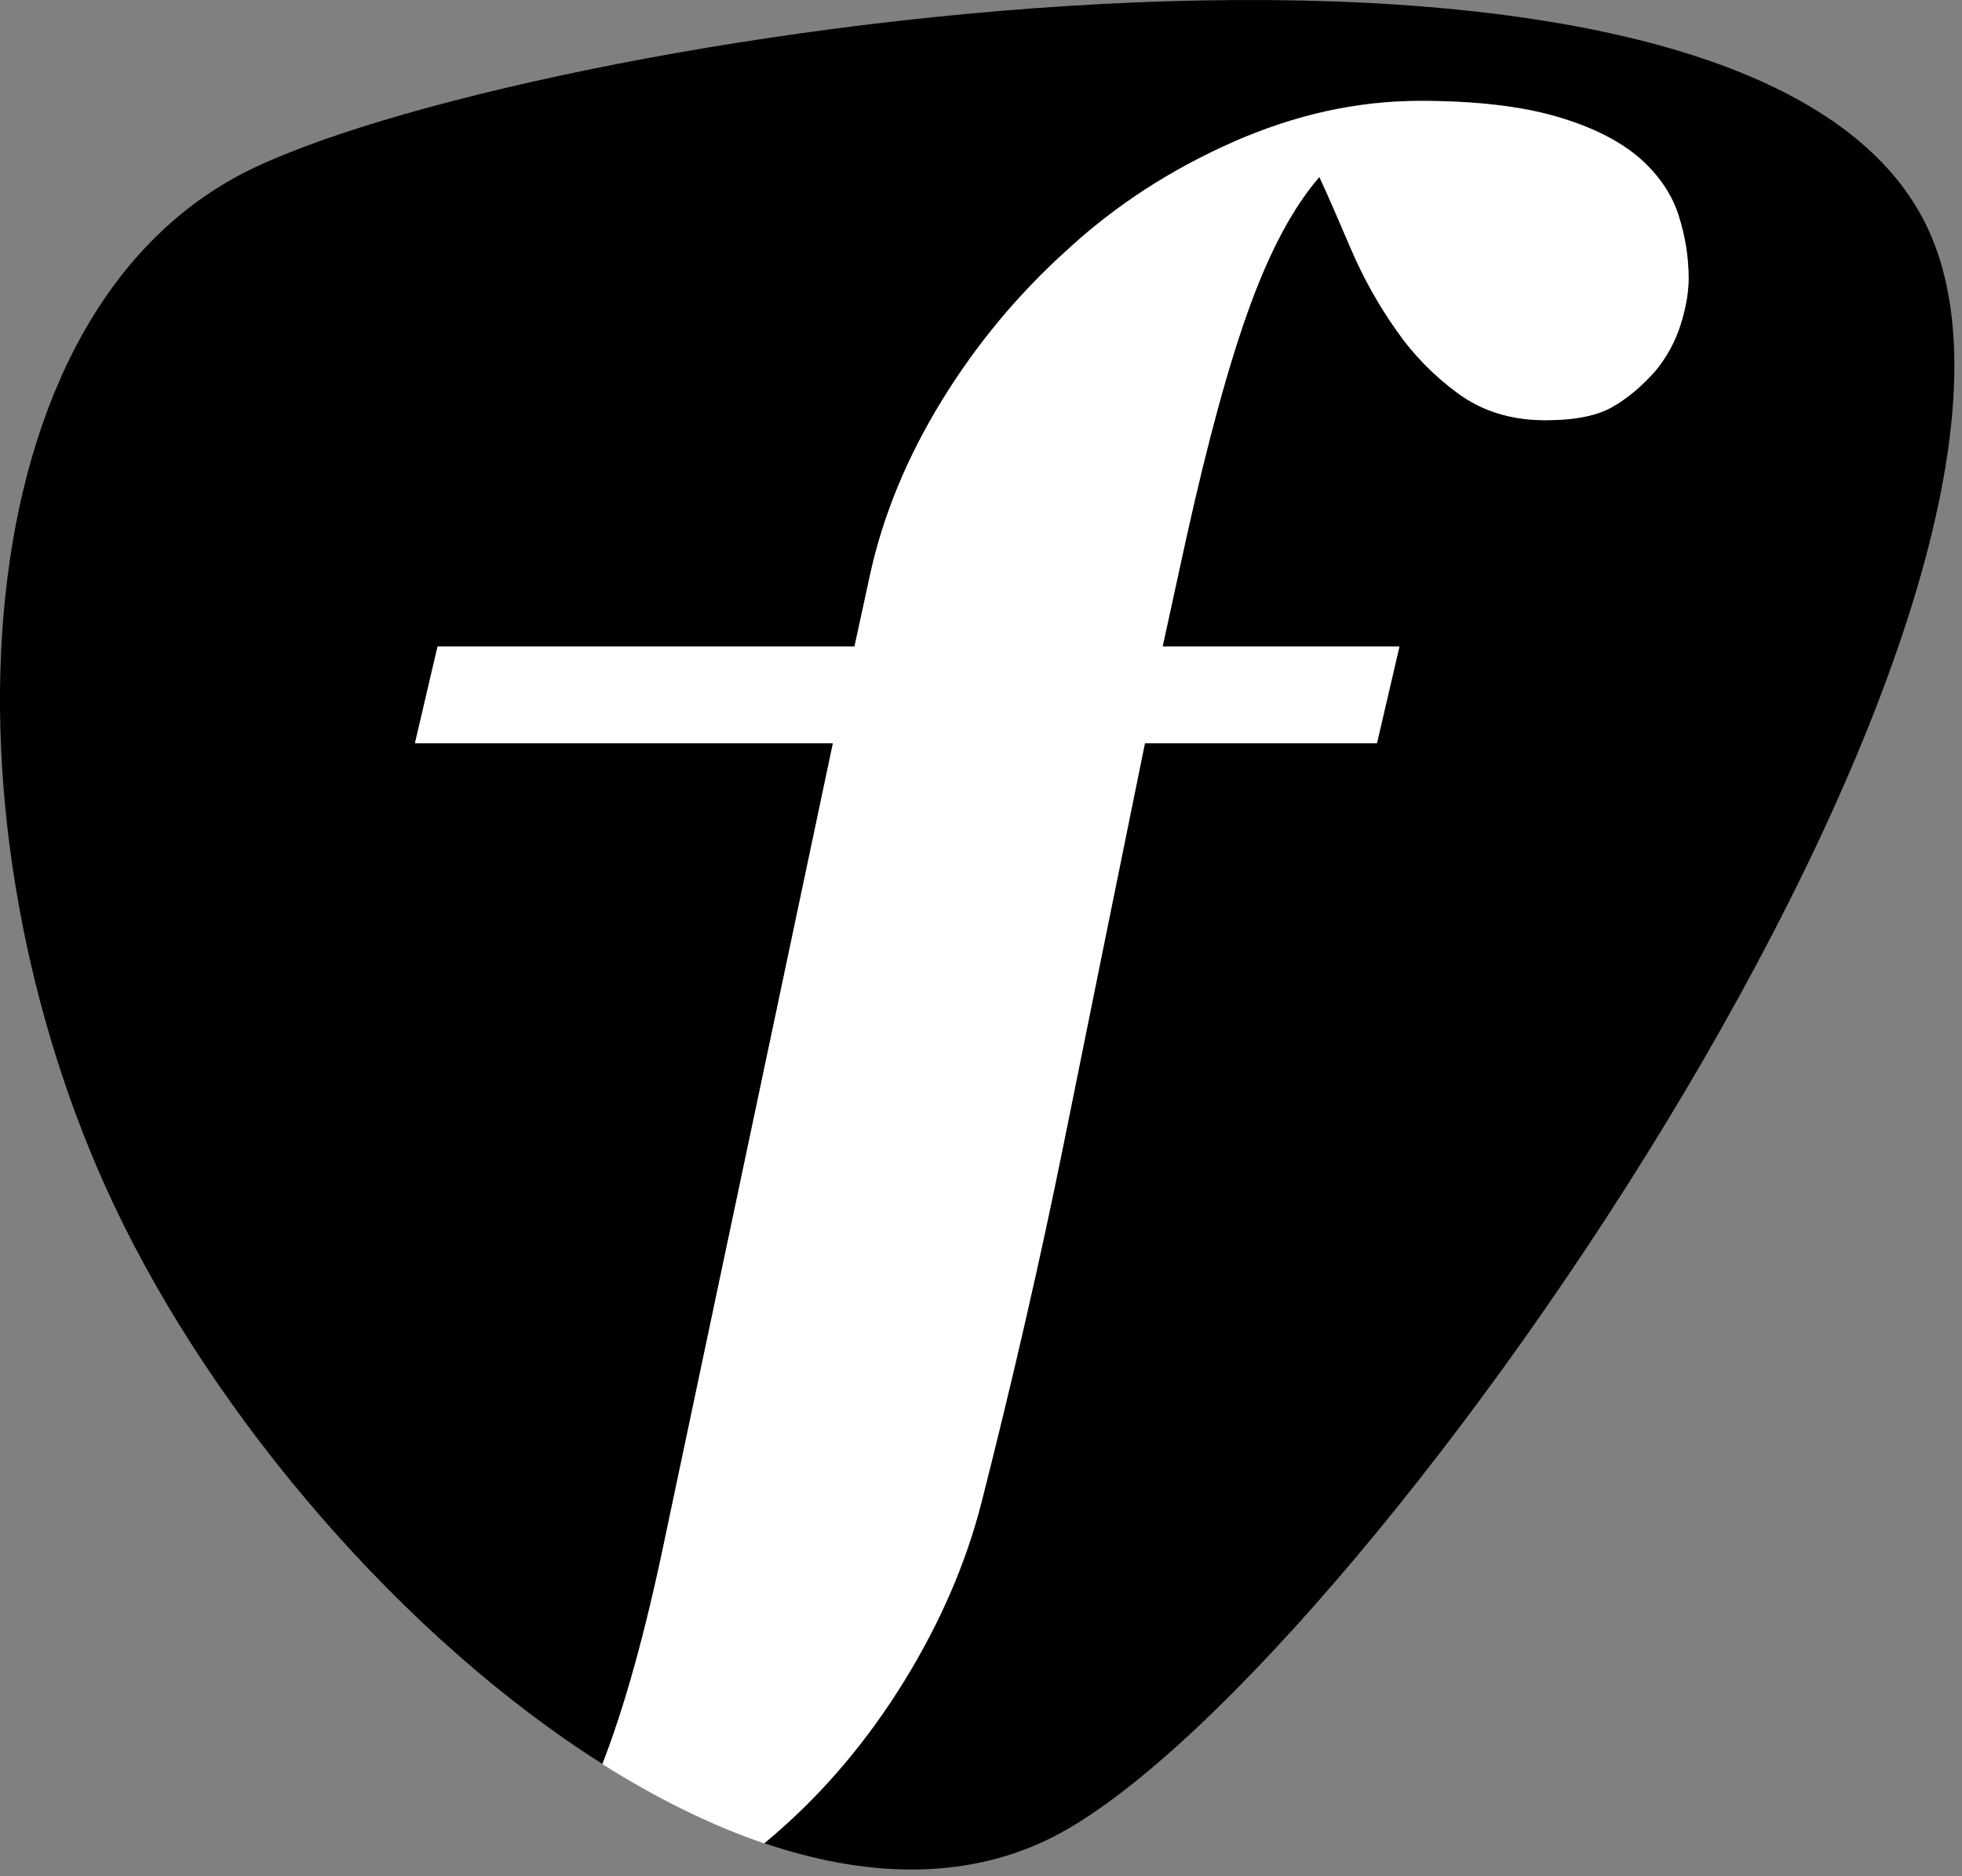
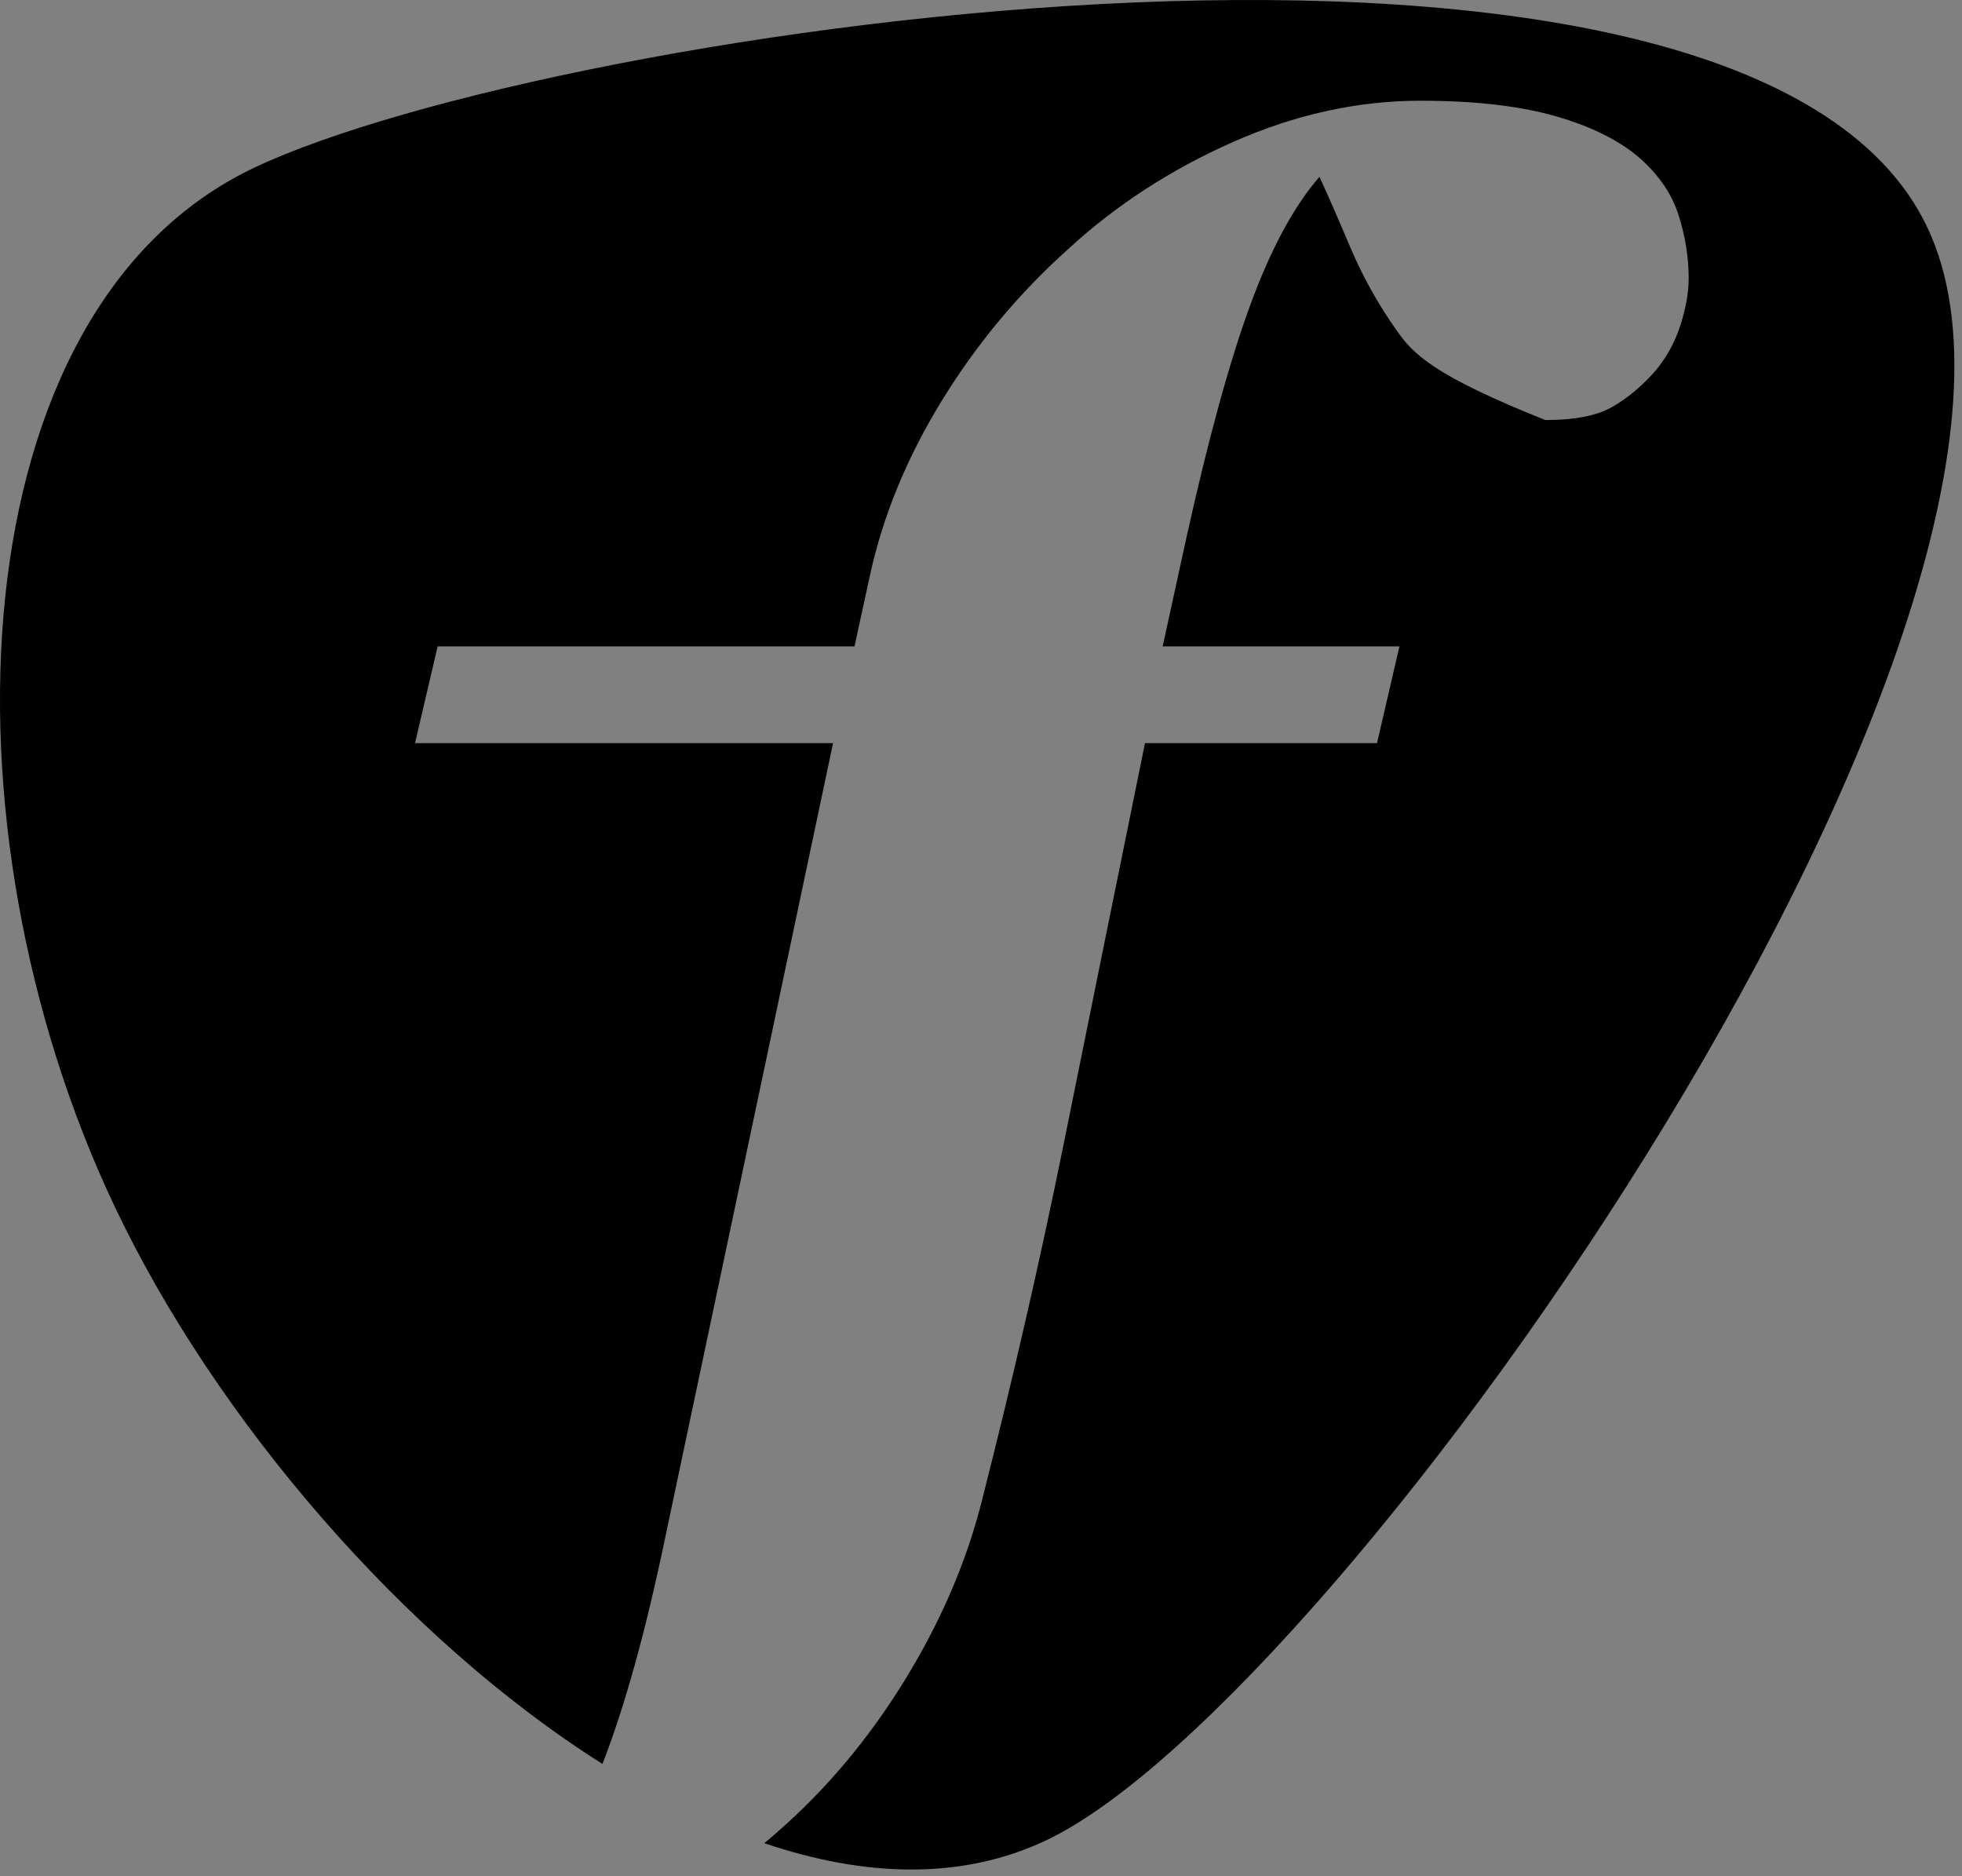
<svg xmlns="http://www.w3.org/2000/svg" width="250" height="239" viewBox="0 0 250 239" fill="none">
  <rect x="0" y="0" width="250" height="239" fill="#808080" stroke="none" />
-   <path d="M245.588 28.98C222.717 -19.334 70.408 3.381 32.416 21.354C-5.567 39.34 -8.322 105.245 14.542 153.566C27.43 180.787 51.461 208.735 76.765 224.725C79.614 217.414 82.28 207.813 84.764 195.873L106.148 94.672H52.885L55.766 82.346H108.884L110.886 73.139C112.538 65.634 115.57 58.278 119.997 51.062C124.429 43.839 129.784 37.406 136.098 31.741C142.154 26.16 149.158 21.614 157.085 18.102C165.025 14.59 172.977 12.832 180.953 12.832C187.894 12.832 193.656 13.494 198.248 14.812C202.826 16.128 206.445 17.945 209.066 20.25C211.466 22.413 213.08 24.819 213.917 27.499C214.753 30.165 215.172 32.818 215.172 35.444C215.172 37.206 214.84 39.15 214.162 41.307C213.486 43.467 212.428 45.415 210.998 47.172C209.238 49.172 207.392 50.723 205.436 51.838C203.492 52.961 200.648 53.515 196.905 53.515C192.609 53.515 188.904 52.379 185.79 50.106C182.688 47.827 180.066 45.133 177.912 42.025C175.598 38.759 173.654 35.251 172.053 31.499C170.465 27.751 169.161 24.765 168.126 22.526C164.865 26.275 161.91 31.741 159.289 38.919C156.654 46.095 153.946 55.986 151.153 68.59L148.149 82.346H178.318L175.462 94.672H145.896C141.884 114.369 138.425 131.453 135.494 145.935C132.565 160.41 129.094 175.545 125.078 191.337C123.112 199.073 119.834 206.667 115.241 214.127C110.64 221.587 105.226 228.025 99.001 233.44C98.469 233.921 97.928 234.363 97.386 234.819C110.117 239.139 122.509 239.57 133.292 234.462C171.277 216.485 268.458 77.293 245.588 28.98Z" fill="black" />
-   <path d="M115.222 214.146C119.817 206.679 123.1 199.086 125.073 191.355C129.082 175.563 132.553 160.435 135.484 145.959C138.4 131.478 141.872 114.387 145.884 94.686H175.45L178.318 82.371H148.137L151.14 68.609C153.934 56.005 156.642 46.114 159.276 38.937C161.898 31.759 164.852 26.293 168.114 22.551C169.149 24.775 170.453 27.776 172.053 31.518C173.641 35.27 175.598 38.778 177.9 42.048C180.053 45.163 182.676 47.846 185.79 50.13C188.892 52.398 192.585 53.539 196.893 53.539C200.636 53.539 203.478 52.977 205.436 51.856C207.392 50.748 209.238 49.184 210.988 47.191C212.414 45.439 213.473 43.486 214.15 41.333C214.828 39.174 215.16 37.23 215.16 35.47C215.16 32.835 214.753 30.189 213.904 27.518C213.066 24.843 211.454 22.426 209.054 20.268C206.433 17.963 202.814 16.147 198.234 14.83C193.644 13.512 187.884 12.864 180.94 12.864C172.964 12.864 165.012 14.615 157.073 18.119C149.146 21.631 142.142 26.172 136.073 31.759C129.772 37.423 124.417 43.858 119.986 51.081C115.564 58.297 112.526 65.658 110.88 73.151L108.877 82.371H55.753L52.873 94.686H106.129L84.745 195.896C82.268 207.831 79.608 217.439 76.753 224.75C83.597 229.064 90.53 232.516 97.374 234.843C97.916 234.389 98.457 233.944 98.993 233.464C105.221 228.043 110.628 221.599 115.222 214.146Z" fill="white" />
+   <path d="M245.588 28.98C222.717 -19.334 70.408 3.381 32.416 21.354C-5.567 39.34 -8.322 105.245 14.542 153.566C27.43 180.787 51.461 208.735 76.765 224.725C79.614 217.414 82.28 207.813 84.764 195.873L106.148 94.672H52.885L55.766 82.346H108.884L110.886 73.139C112.538 65.634 115.57 58.278 119.997 51.062C124.429 43.839 129.784 37.406 136.098 31.741C142.154 26.16 149.158 21.614 157.085 18.102C165.025 14.59 172.977 12.832 180.953 12.832C187.894 12.832 193.656 13.494 198.248 14.812C202.826 16.128 206.445 17.945 209.066 20.25C211.466 22.413 213.08 24.819 213.917 27.499C214.753 30.165 215.172 32.818 215.172 35.444C215.172 37.206 214.84 39.15 214.162 41.307C213.486 43.467 212.428 45.415 210.998 47.172C209.238 49.172 207.392 50.723 205.436 51.838C203.492 52.961 200.648 53.515 196.905 53.515C182.688 47.827 180.066 45.133 177.912 42.025C175.598 38.759 173.654 35.251 172.053 31.499C170.465 27.751 169.161 24.765 168.126 22.526C164.865 26.275 161.91 31.741 159.289 38.919C156.654 46.095 153.946 55.986 151.153 68.59L148.149 82.346H178.318L175.462 94.672H145.896C141.884 114.369 138.425 131.453 135.494 145.935C132.565 160.41 129.094 175.545 125.078 191.337C123.112 199.073 119.834 206.667 115.241 214.127C110.64 221.587 105.226 228.025 99.001 233.44C98.469 233.921 97.928 234.363 97.386 234.819C110.117 239.139 122.509 239.57 133.292 234.462C171.277 216.485 268.458 77.293 245.588 28.98Z" fill="black" />
</svg>